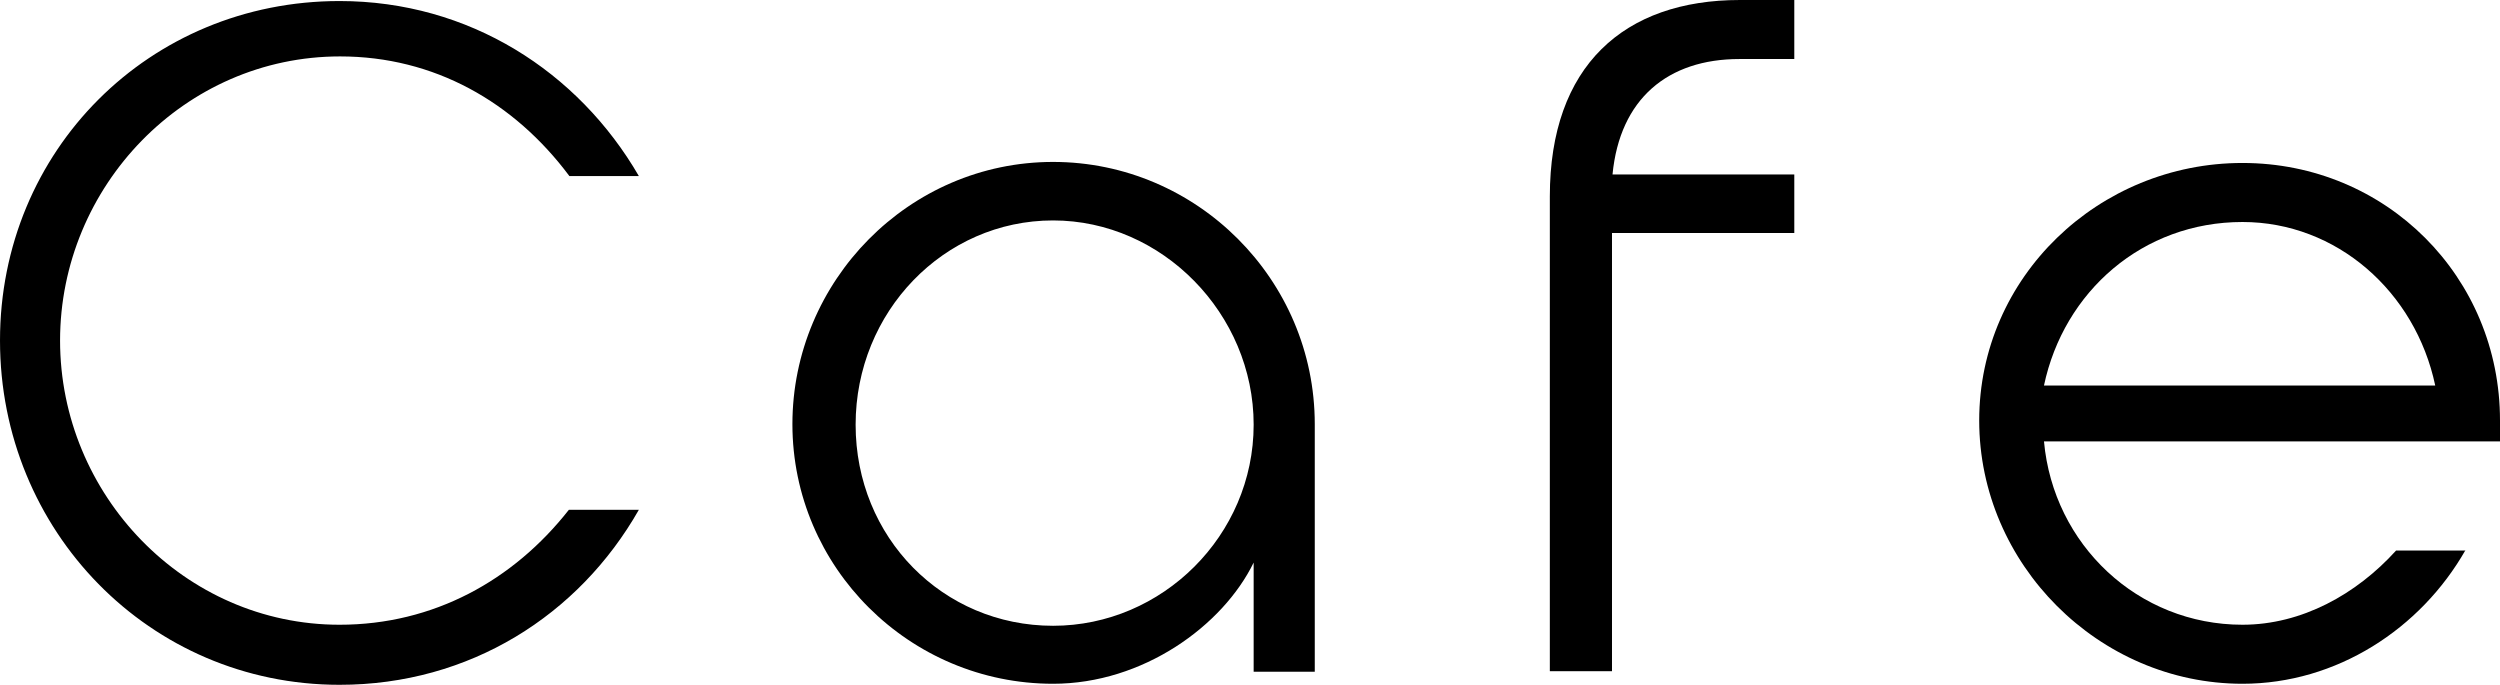
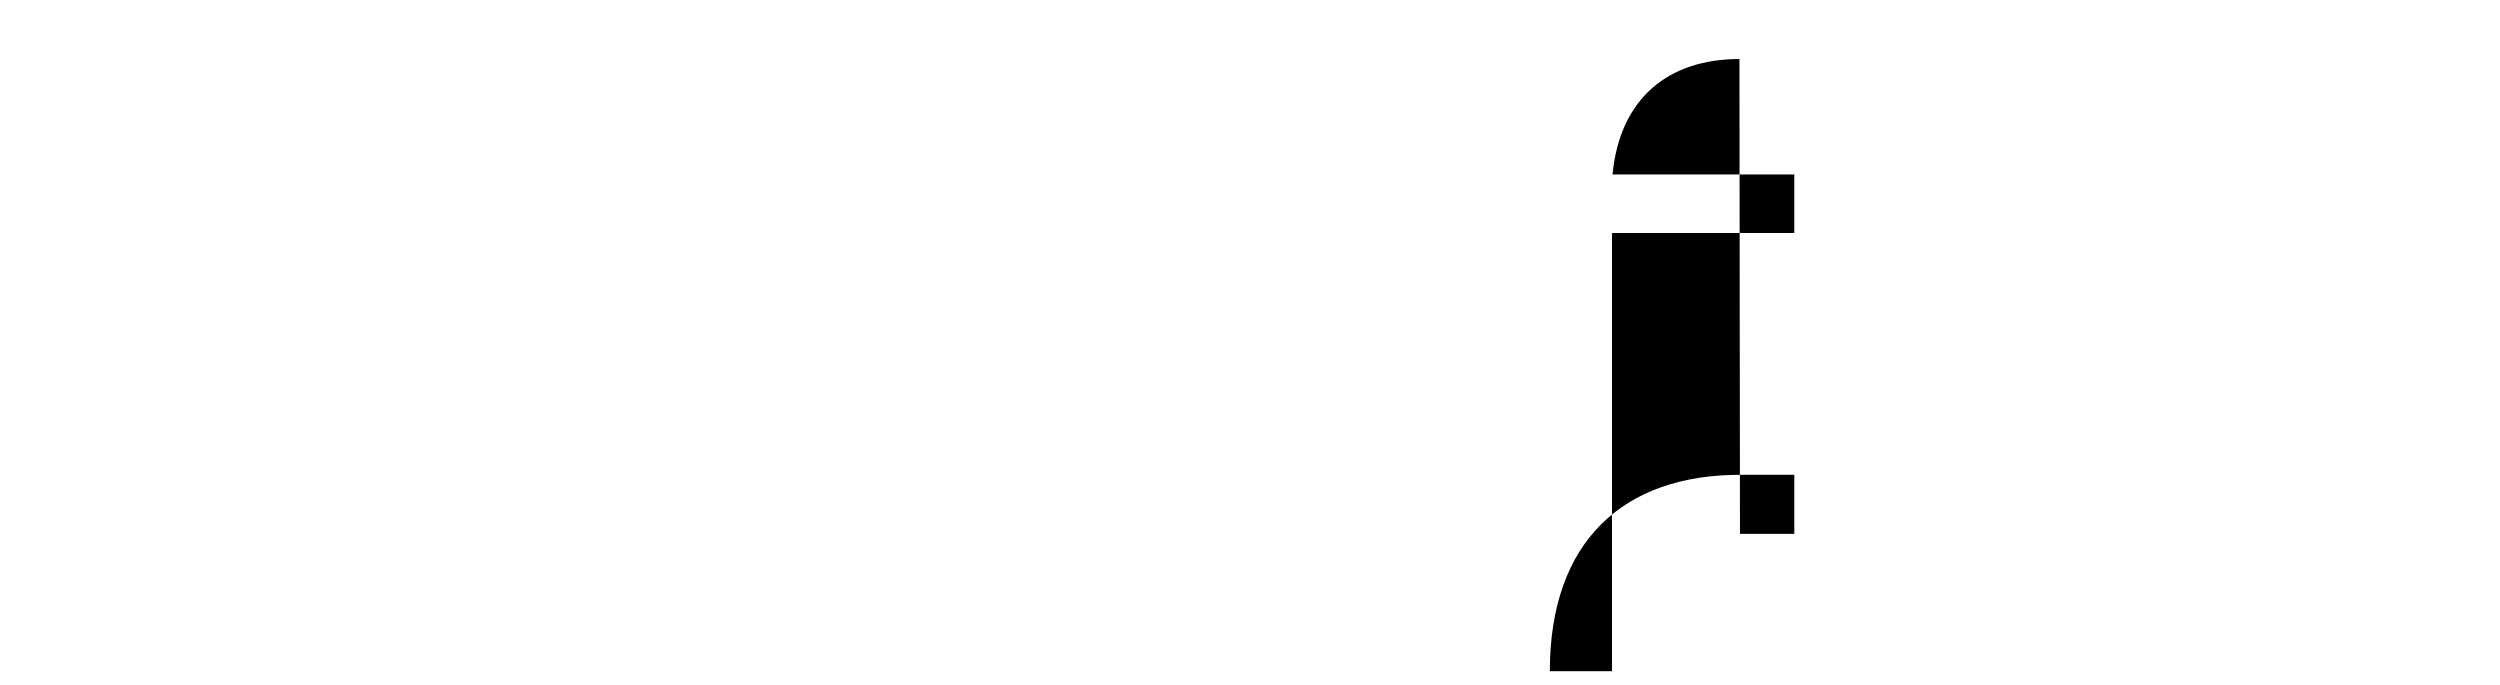
<svg xmlns="http://www.w3.org/2000/svg" id="_レイヤー_2" data-name="レイヤー 2" viewBox="0 0 47.86 13.11">
  <g id="_レイヤー_1-2" data-name="レイヤー 1">
    <g>
-       <path d="m12.23,9.76c-1.15,2.02-3.24,3.35-5.73,3.35-3.64,0-6.5-2.95-6.5-6.59S2.86.02,6.5.02C8.98.02,11.07,1.37,12.23,3.37h-1.33c-1.06-1.42-2.59-2.29-4.39-2.29C3.53,1.08,1.15,3.57,1.15,6.52s2.38,5.44,5.35,5.44c1.8,0,3.33-.85,4.39-2.2h1.33Z" />
-       <path d="m20.16,3.1c2.75,0,5.01,2.25,5.01,5.02v4.74h-1.17v-2.09c-.59,1.21-2.12,2.32-3.84,2.32-2.75,0-4.99-2.23-4.99-4.97s2.23-5.02,4.99-5.02Zm0,8.88c2.09,0,3.84-1.73,3.84-3.85s-1.75-3.91-3.84-3.91-3.78,1.75-3.78,3.91,1.67,3.85,3.78,3.85Z" />
-       <path d="m33.3,1.13c-1.37,0-2.29.76-2.43,2.21h3.48v1.12h-3.49v8.39h-1.19V3.76c0-2.5,1.42-3.76,3.64-3.76h1.04v1.13h-1.04Z" />
-       <path d="m47.2,10.53c-.86,1.51-2.47,2.56-4.27,2.56-2.75,0-5.04-2.29-5.04-5.04s2.29-4.93,5.04-4.93,4.93,2.18,4.93,4.93v.4h-8.73c.18,1.98,1.8,3.51,3.8,3.51,1.13,0,2.18-.58,2.94-1.42h1.33Zm-8.07-3.15h7.49c-.38-1.8-1.89-3.13-3.69-3.13-1.91,0-3.42,1.33-3.8,3.13Z" />
+       <path d="m33.3,1.13c-1.37,0-2.29.76-2.43,2.21h3.48v1.12h-3.49v8.39h-1.19c0-2.5,1.42-3.76,3.64-3.76h1.04v1.13h-1.04Z" />
    </g>
  </g>
</svg>